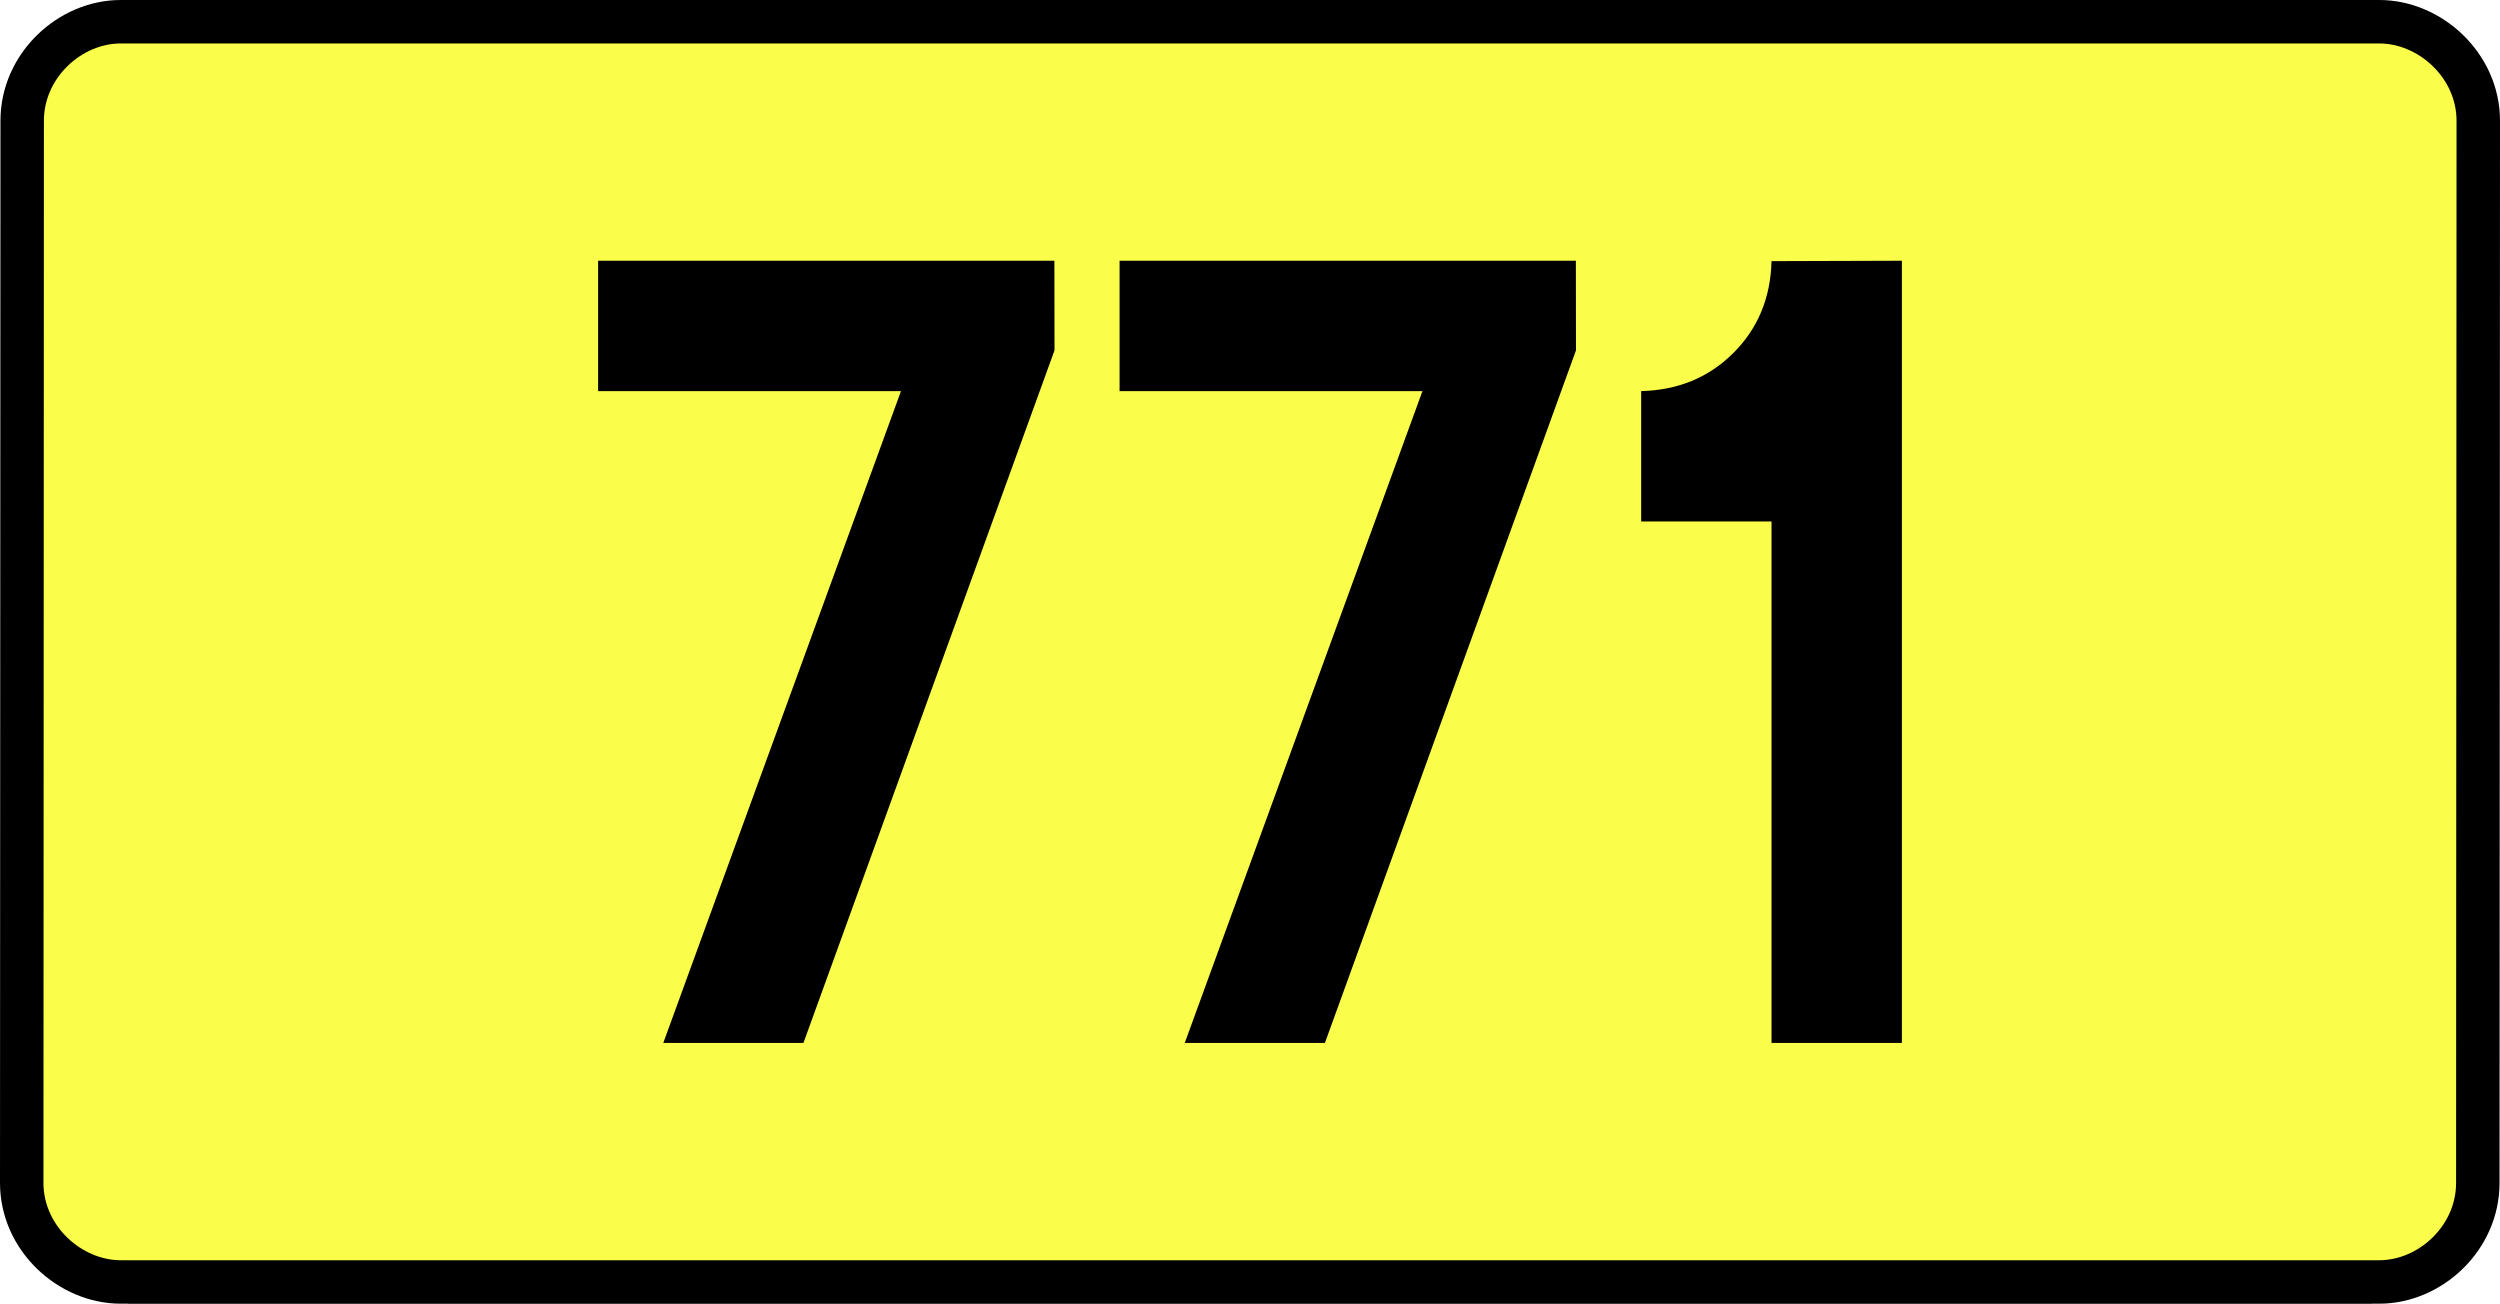
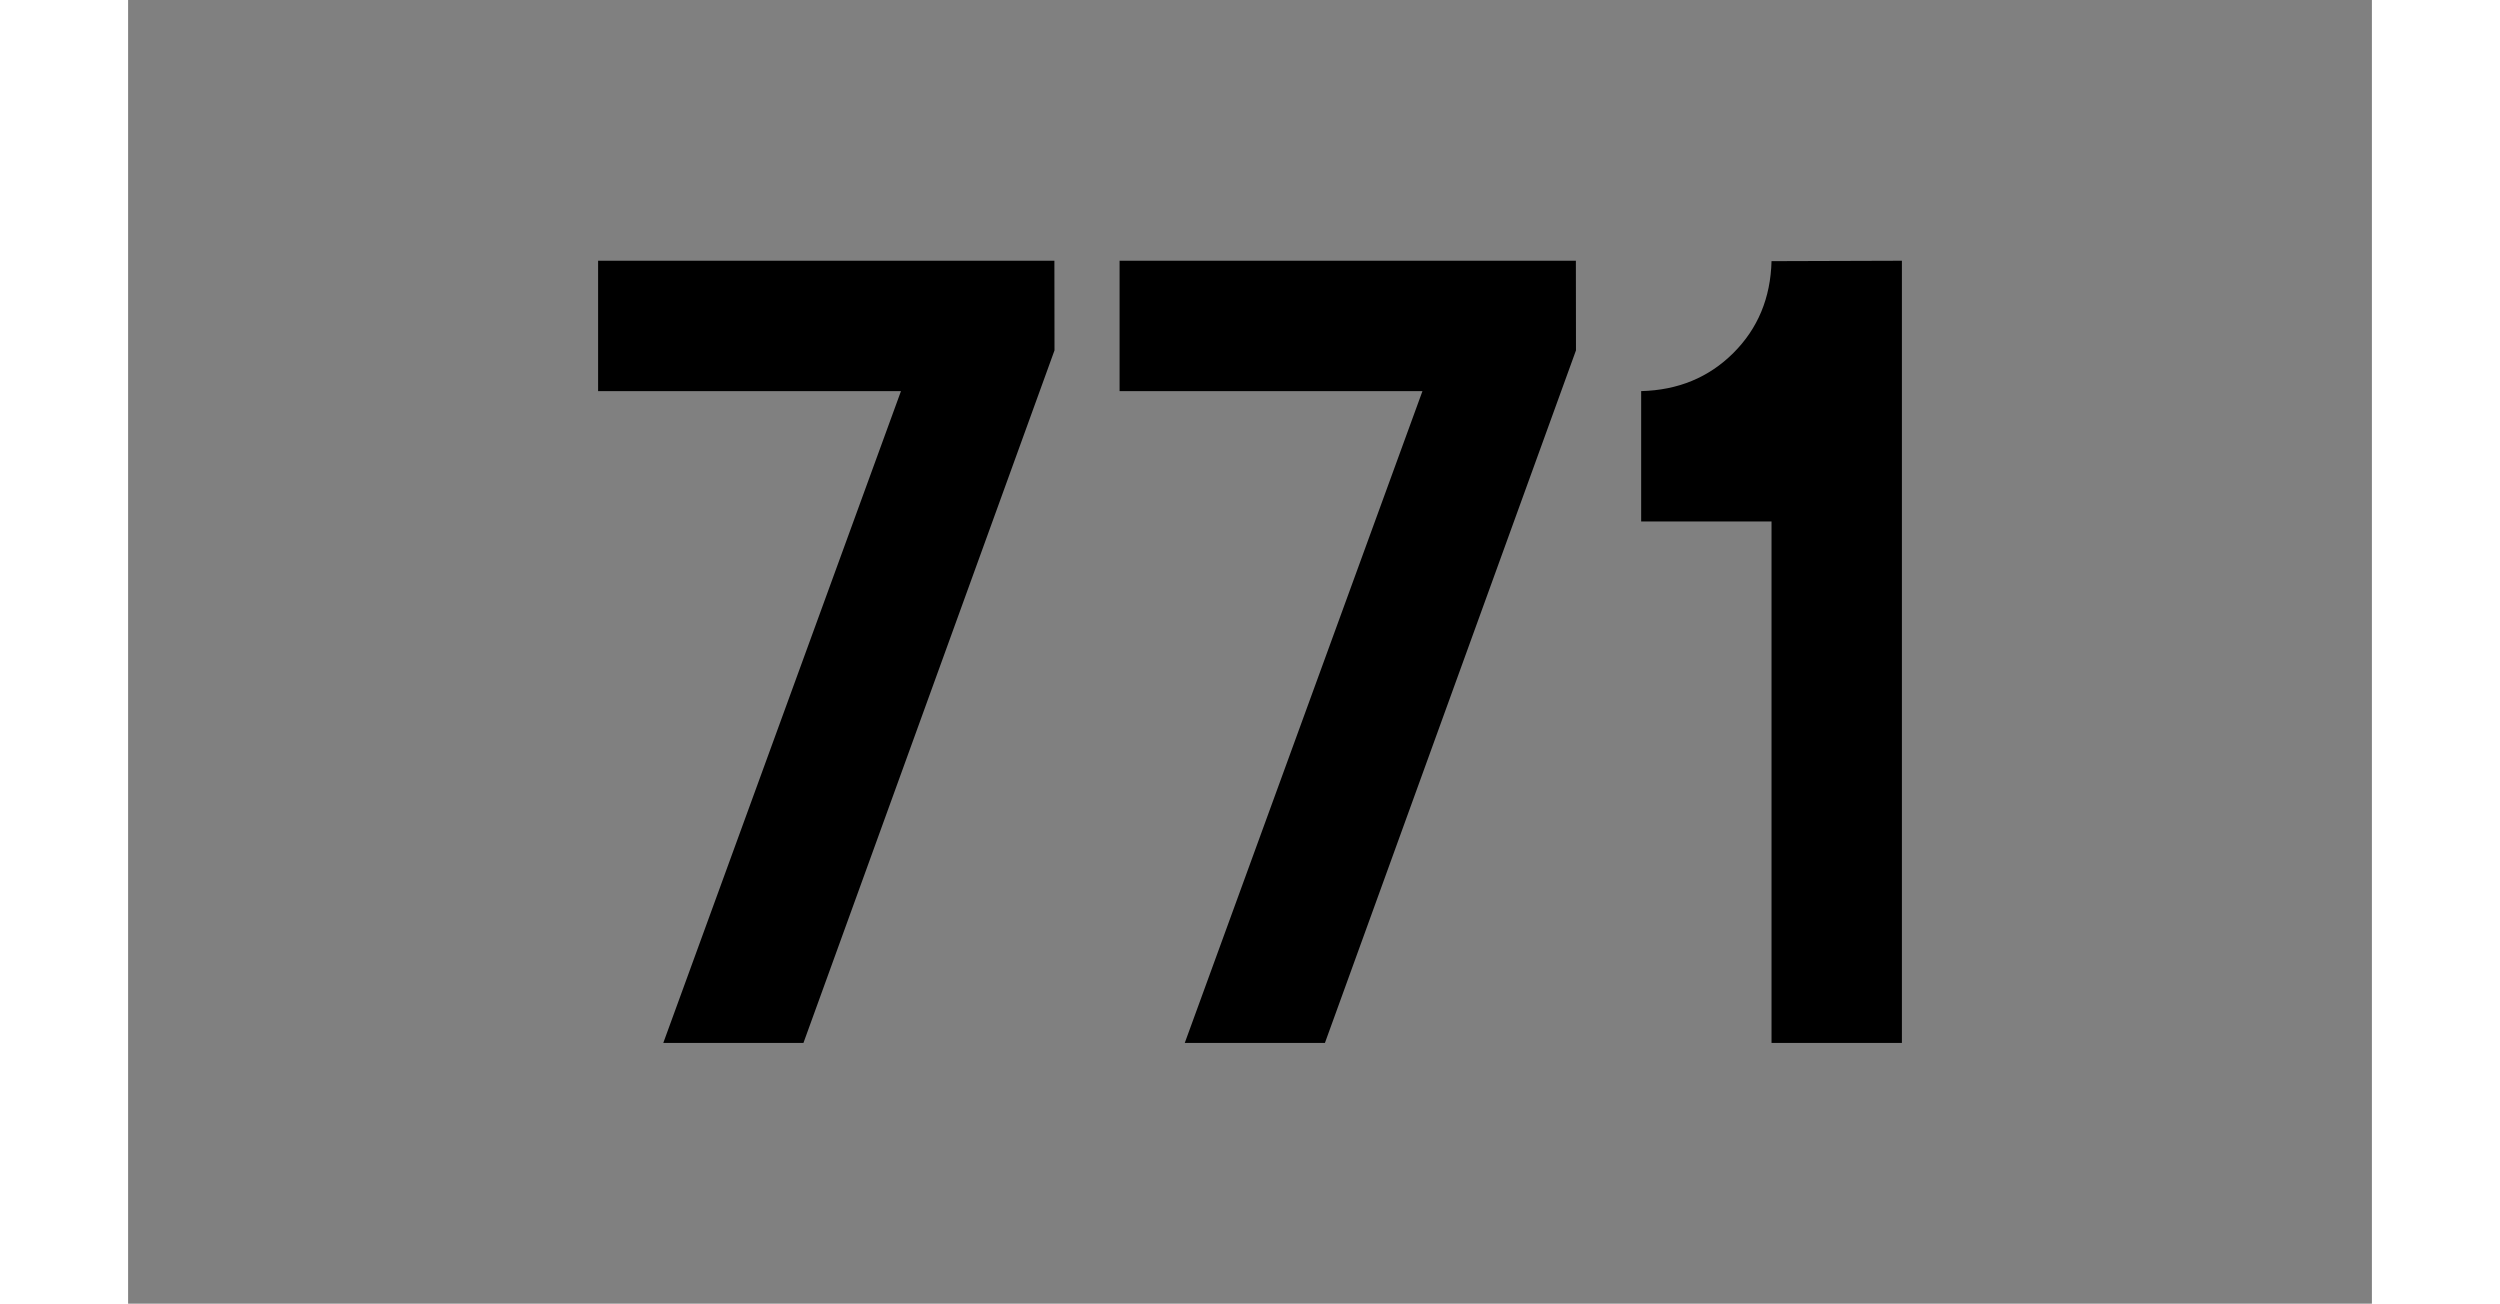
<svg xmlns="http://www.w3.org/2000/svg" xmlns:ns1="http://sodipodi.sourceforge.net/DTD/sodipodi-0.dtd" xmlns:ns2="http://www.inkscape.org/namespaces/inkscape" version="1.0" id="Vrstva_1" x="0px" y="0px" width="517.76" height="270" viewBox="0 0 609.84 354.33" enable-background="new 0 0 756.85 354.33" xml:space="preserve" ns1:version="0.32" ns2:version="0.46" ns1:docname="DW771-PL.svg" ns2:output_extension="org.inkscape.output.svg.inkscape">
  <rect x="0" y="0" width="609.84" height="354.33" fill="#808080" stroke="none" />
  <defs id="defs13" />
  <ns1:namedview ns2:window-height="712" ns2:window-width="1280" ns2:pageshadow="2" ns2:pageopacity="0.0" guidetolerance="10.0" gridtolerance="10.0" objecttolerance="10.0" borderopacity="1.0" bordercolor="#666666" pagecolor="#ffffff" id="base" showgrid="false" ns2:zoom="1.2923685" ns2:cx="206.5778" ns2:cy="129.32046" ns2:window-x="-4" ns2:window-y="-4" ns2:current-layer="Vrstva_1" units="px" showguides="true" />
-   <path id="rect2780" stroke-miterlimit="10" d="M -2.009,5.905 L 611.848,5.905 C 625.664,5.905 638.751,17.787 638.751,32.808 L 638.626,321.522 C 638.626,336.541 625.664,348.424 611.848,348.424 L -2.009,348.424 C -15.823,348.424 -28.911,336.541 -28.911,321.522 L -28.786,32.808 C -28.786,17.788 -15.822,5.905 -2.009,5.905 z" style="fill:#fafd4a;stroke:#000000;stroke-width:11.811;stroke-miterlimit:10;stroke-dasharray:none" ns1:nodetypes="ccccccccc" />
  <path style="font-size:283.463px;font-style:normal;font-variant:normal;font-weight:bold;font-stretch:normal;text-align:center;line-height:125%;writing-mode:lr-tb;text-anchor:middle;fill:#000000;fill-opacity:1;stroke:none;stroke-width:1px;stroke-linecap:butt;stroke-linejoin:miter;stroke-opacity:1;font-family:Drogowskaz;-inkscape-font-specification:Drogowskaz Bold" d="M 127.741,106.299 L 210.06,106.299 L 145.455,283.464 L 183.548,283.464 L 251.785,95.226 L 251.757,70.866 L 127.741,70.866 L 127.741,106.299 L 127.741,106.299 z M 269.473,106.299 L 351.792,106.299 L 287.187,283.464 L 325.28,283.464 L 393.517,95.226 L 393.489,70.866 L 269.473,70.866 L 269.473,106.299 L 269.473,106.299 z M 411.233,106.299 L 411.233,141.732 L 446.666,141.732 L 446.666,283.464 L 482.099,283.464 L 482.099,70.866 L 446.666,70.977 C 446.412,80.979 442.951,89.303 436.284,95.949 C 429.617,102.596 421.266,106.046 411.233,106.299 L 411.233,106.299 z" id="text2381" ns1:nodetypes="cccccccccccccccccccccccccscc" />
</svg>